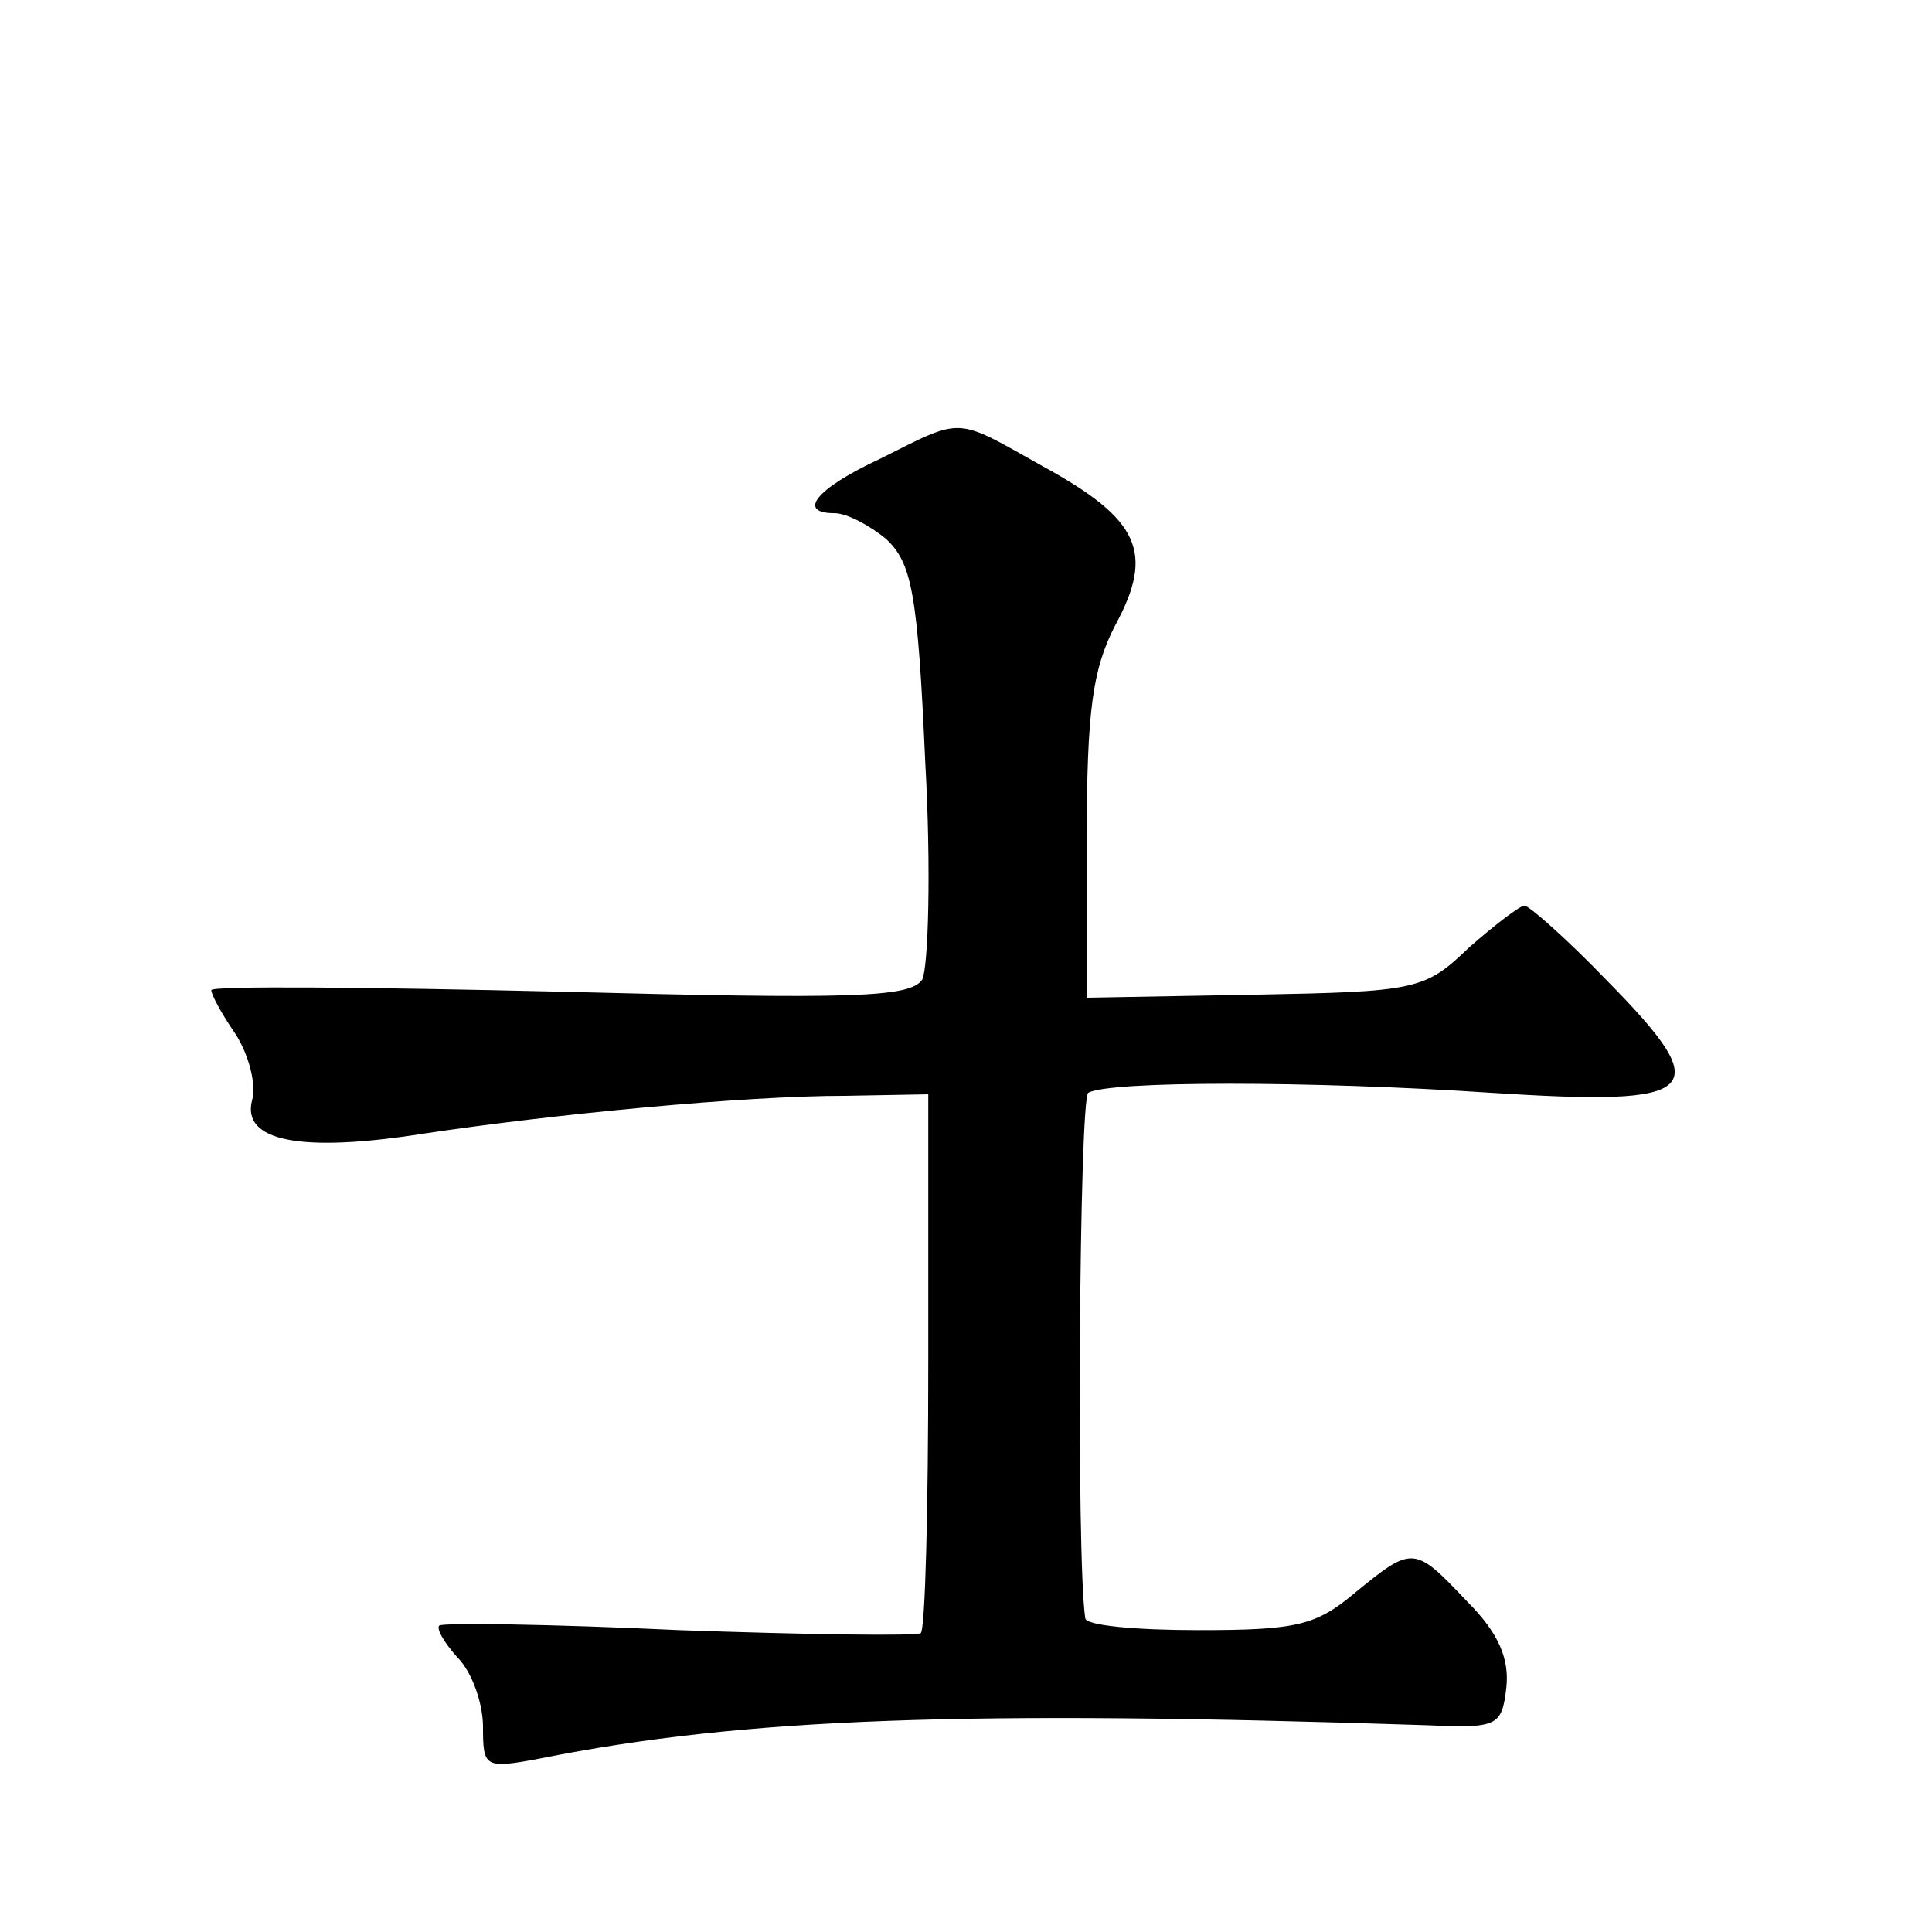
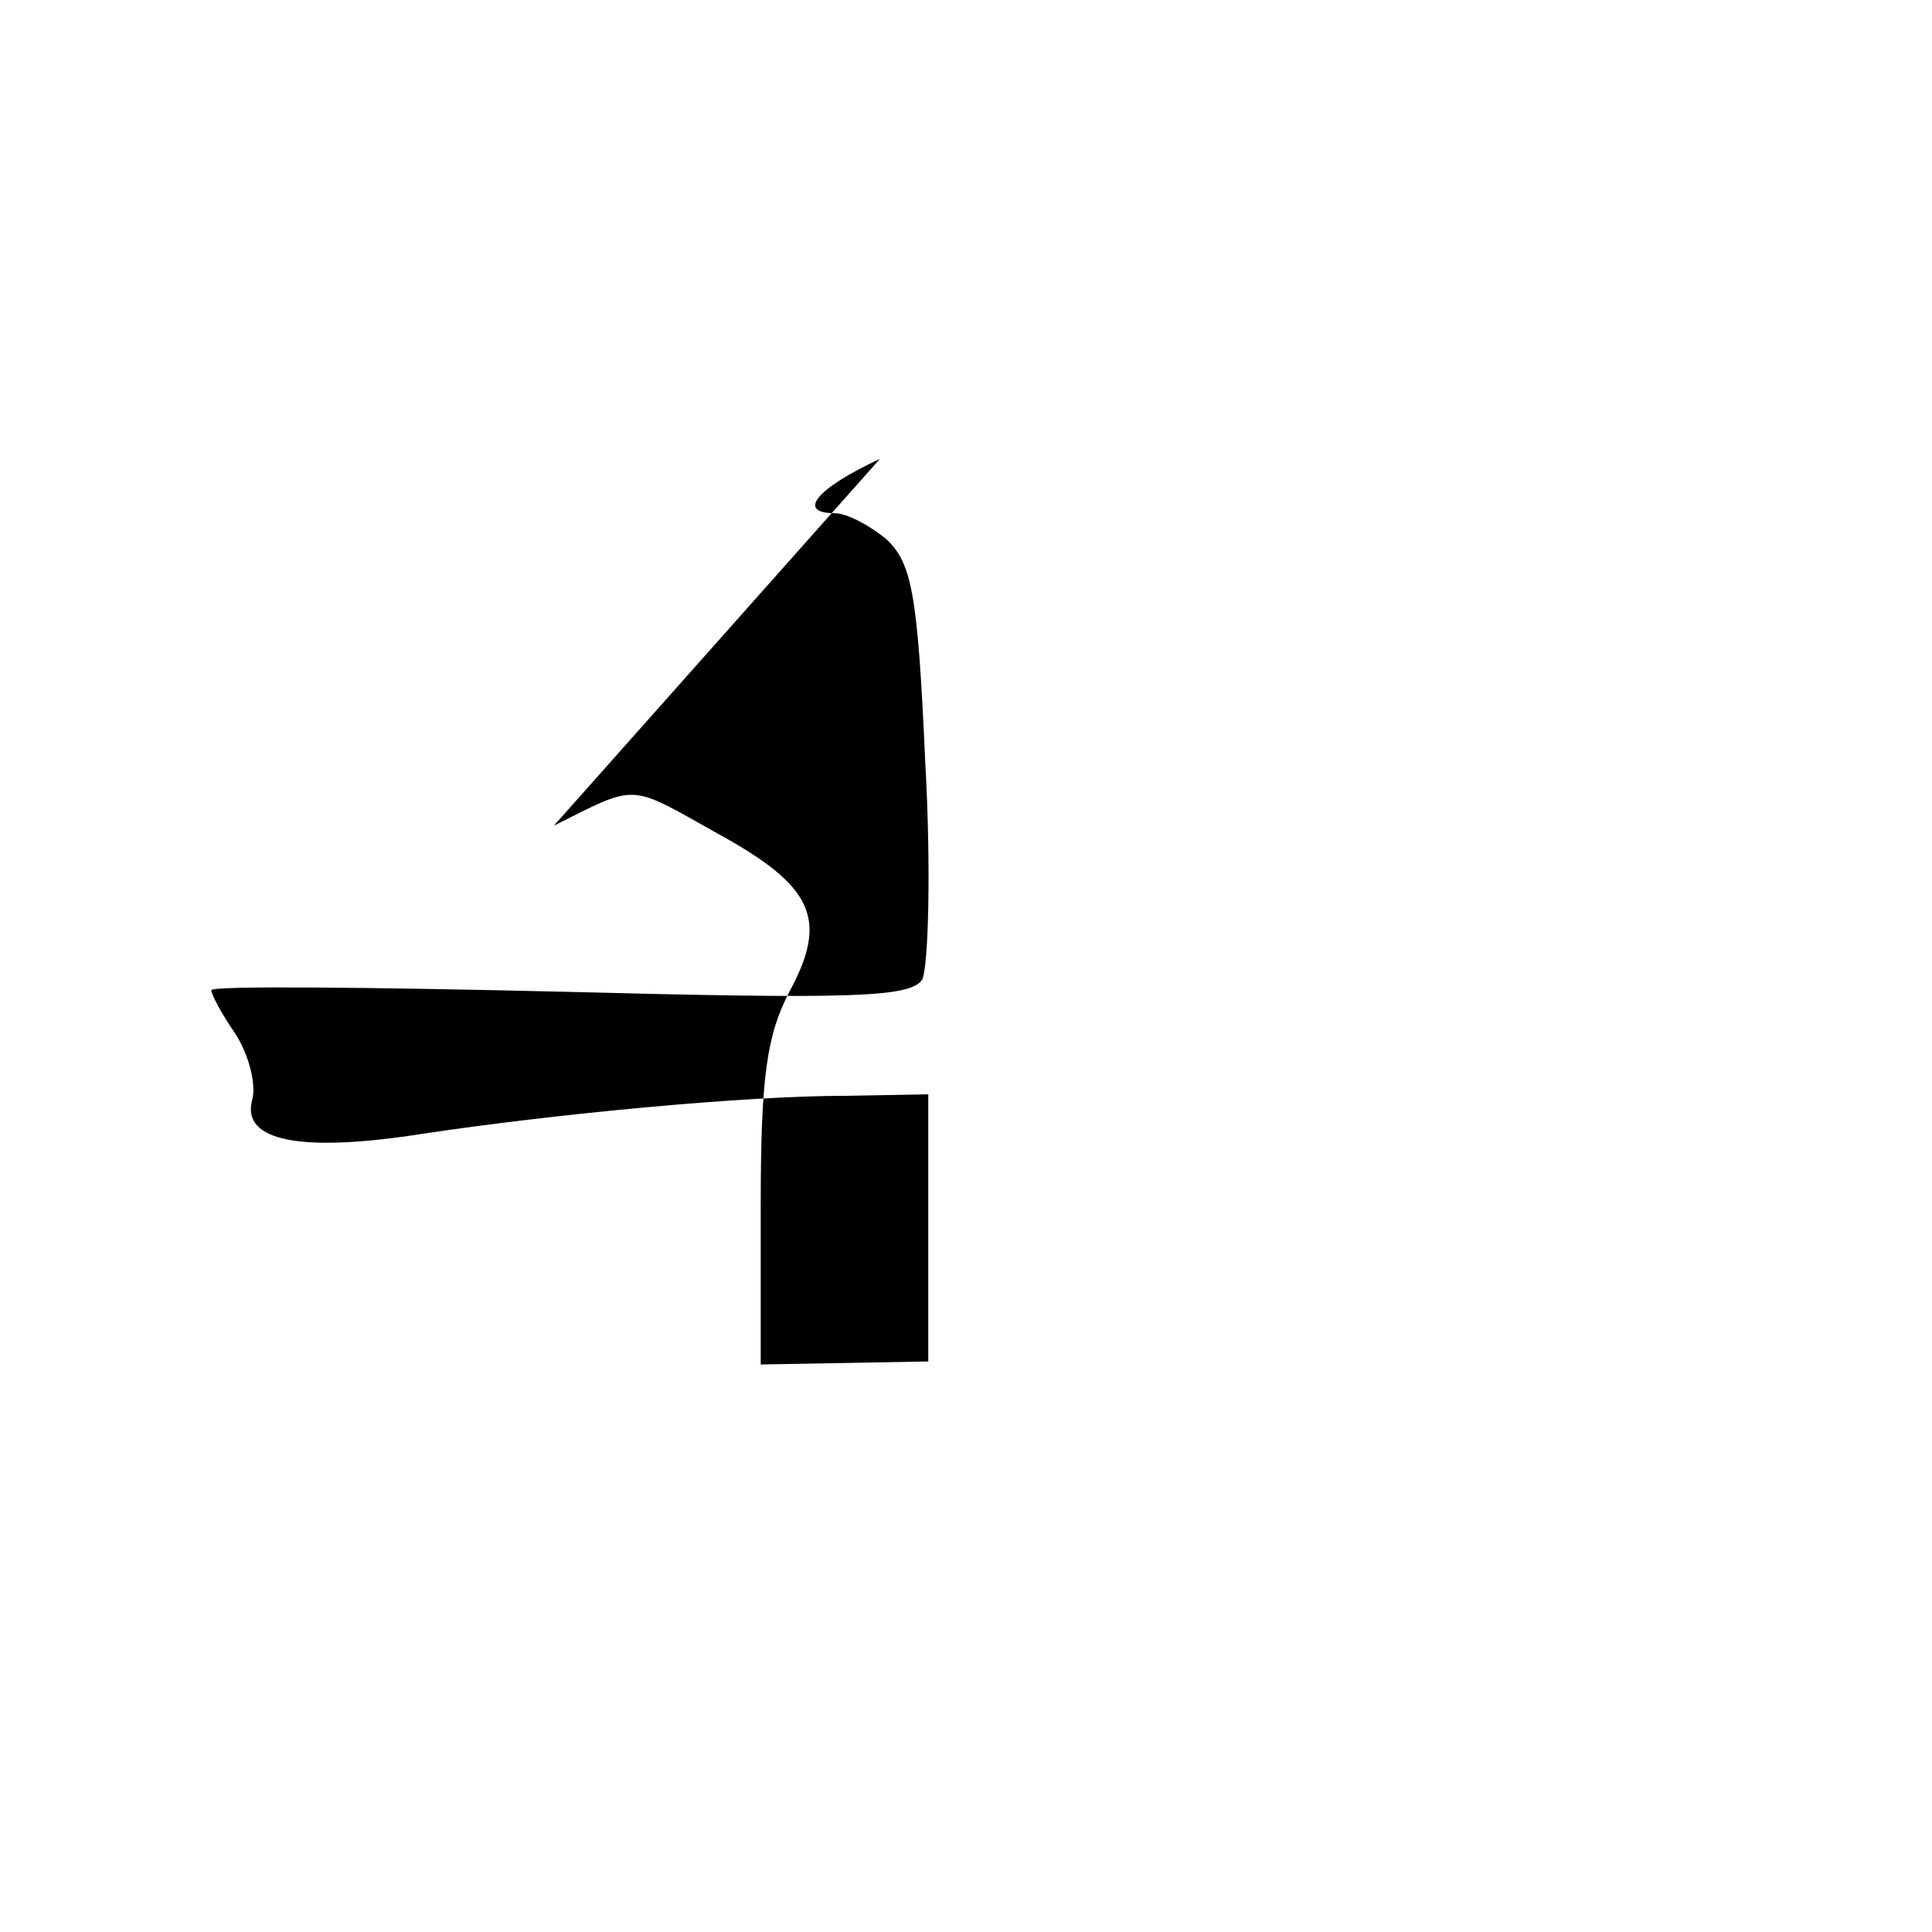
<svg xmlns="http://www.w3.org/2000/svg" version="1.0" width="128pt" height="128pt" viewBox="0 0 128 128" preserveAspectRatio="xMidYMid meet">
  <g transform="translate(0,128) scale(0.1,-0.1)" fill="#0" stroke="none">
-     <path d="M583 976 c-43 -20 -55 -36 -30 -36 8 0 23 -8 34 -17 17 -16 21 -35 26 -148 4 -71 2 -136 -2 -144 -8 -12 -47 -13 -240 -8 -127 3 -231 4 -231 1 0 -3 7 -16 16 -29 9 -14 14 -34 11 -44 -7 -27 32 -35 114 -22 87 13 212 25 279 25 l55 1 0 -177 c0 -97 -2 -178 -5 -180 -3 -2 -75 -1 -160 2 -85 4 -157 5 -159 3 -2 -2 3 -11 12 -21 10 -10 17 -31 17 -46 0 -27 1 -28 38 -21 135 27 283 32 587 22 47 -2 50 -1 53 25 2 19 -5 36 -26 57 -35 37 -36 37 -74 6 -26 -22 -39 -25 -104 -25 -41 0 -75 3 -75 8 -6 39 -4 344 2 348 14 8 147 8 267 0 140 -9 150 0 76 75 -26 27 -51 49 -54 49 -3 0 -20 -13 -37 -28 -29 -28 -35 -29 -142 -31 l-111 -2 0 105 c0 86 4 113 19 142 26 48 16 70 -48 105 -59 33 -52 33 -108 5z" />
+     <path d="M583 976 c-43 -20 -55 -36 -30 -36 8 0 23 -8 34 -17 17 -16 21 -35 26 -148 4 -71 2 -136 -2 -144 -8 -12 -47 -13 -240 -8 -127 3 -231 4 -231 1 0 -3 7 -16 16 -29 9 -14 14 -34 11 -44 -7 -27 32 -35 114 -22 87 13 212 25 279 25 l55 1 0 -177 l-111 -2 0 105 c0 86 4 113 19 142 26 48 16 70 -48 105 -59 33 -52 33 -108 5z" />
  </g>
</svg>